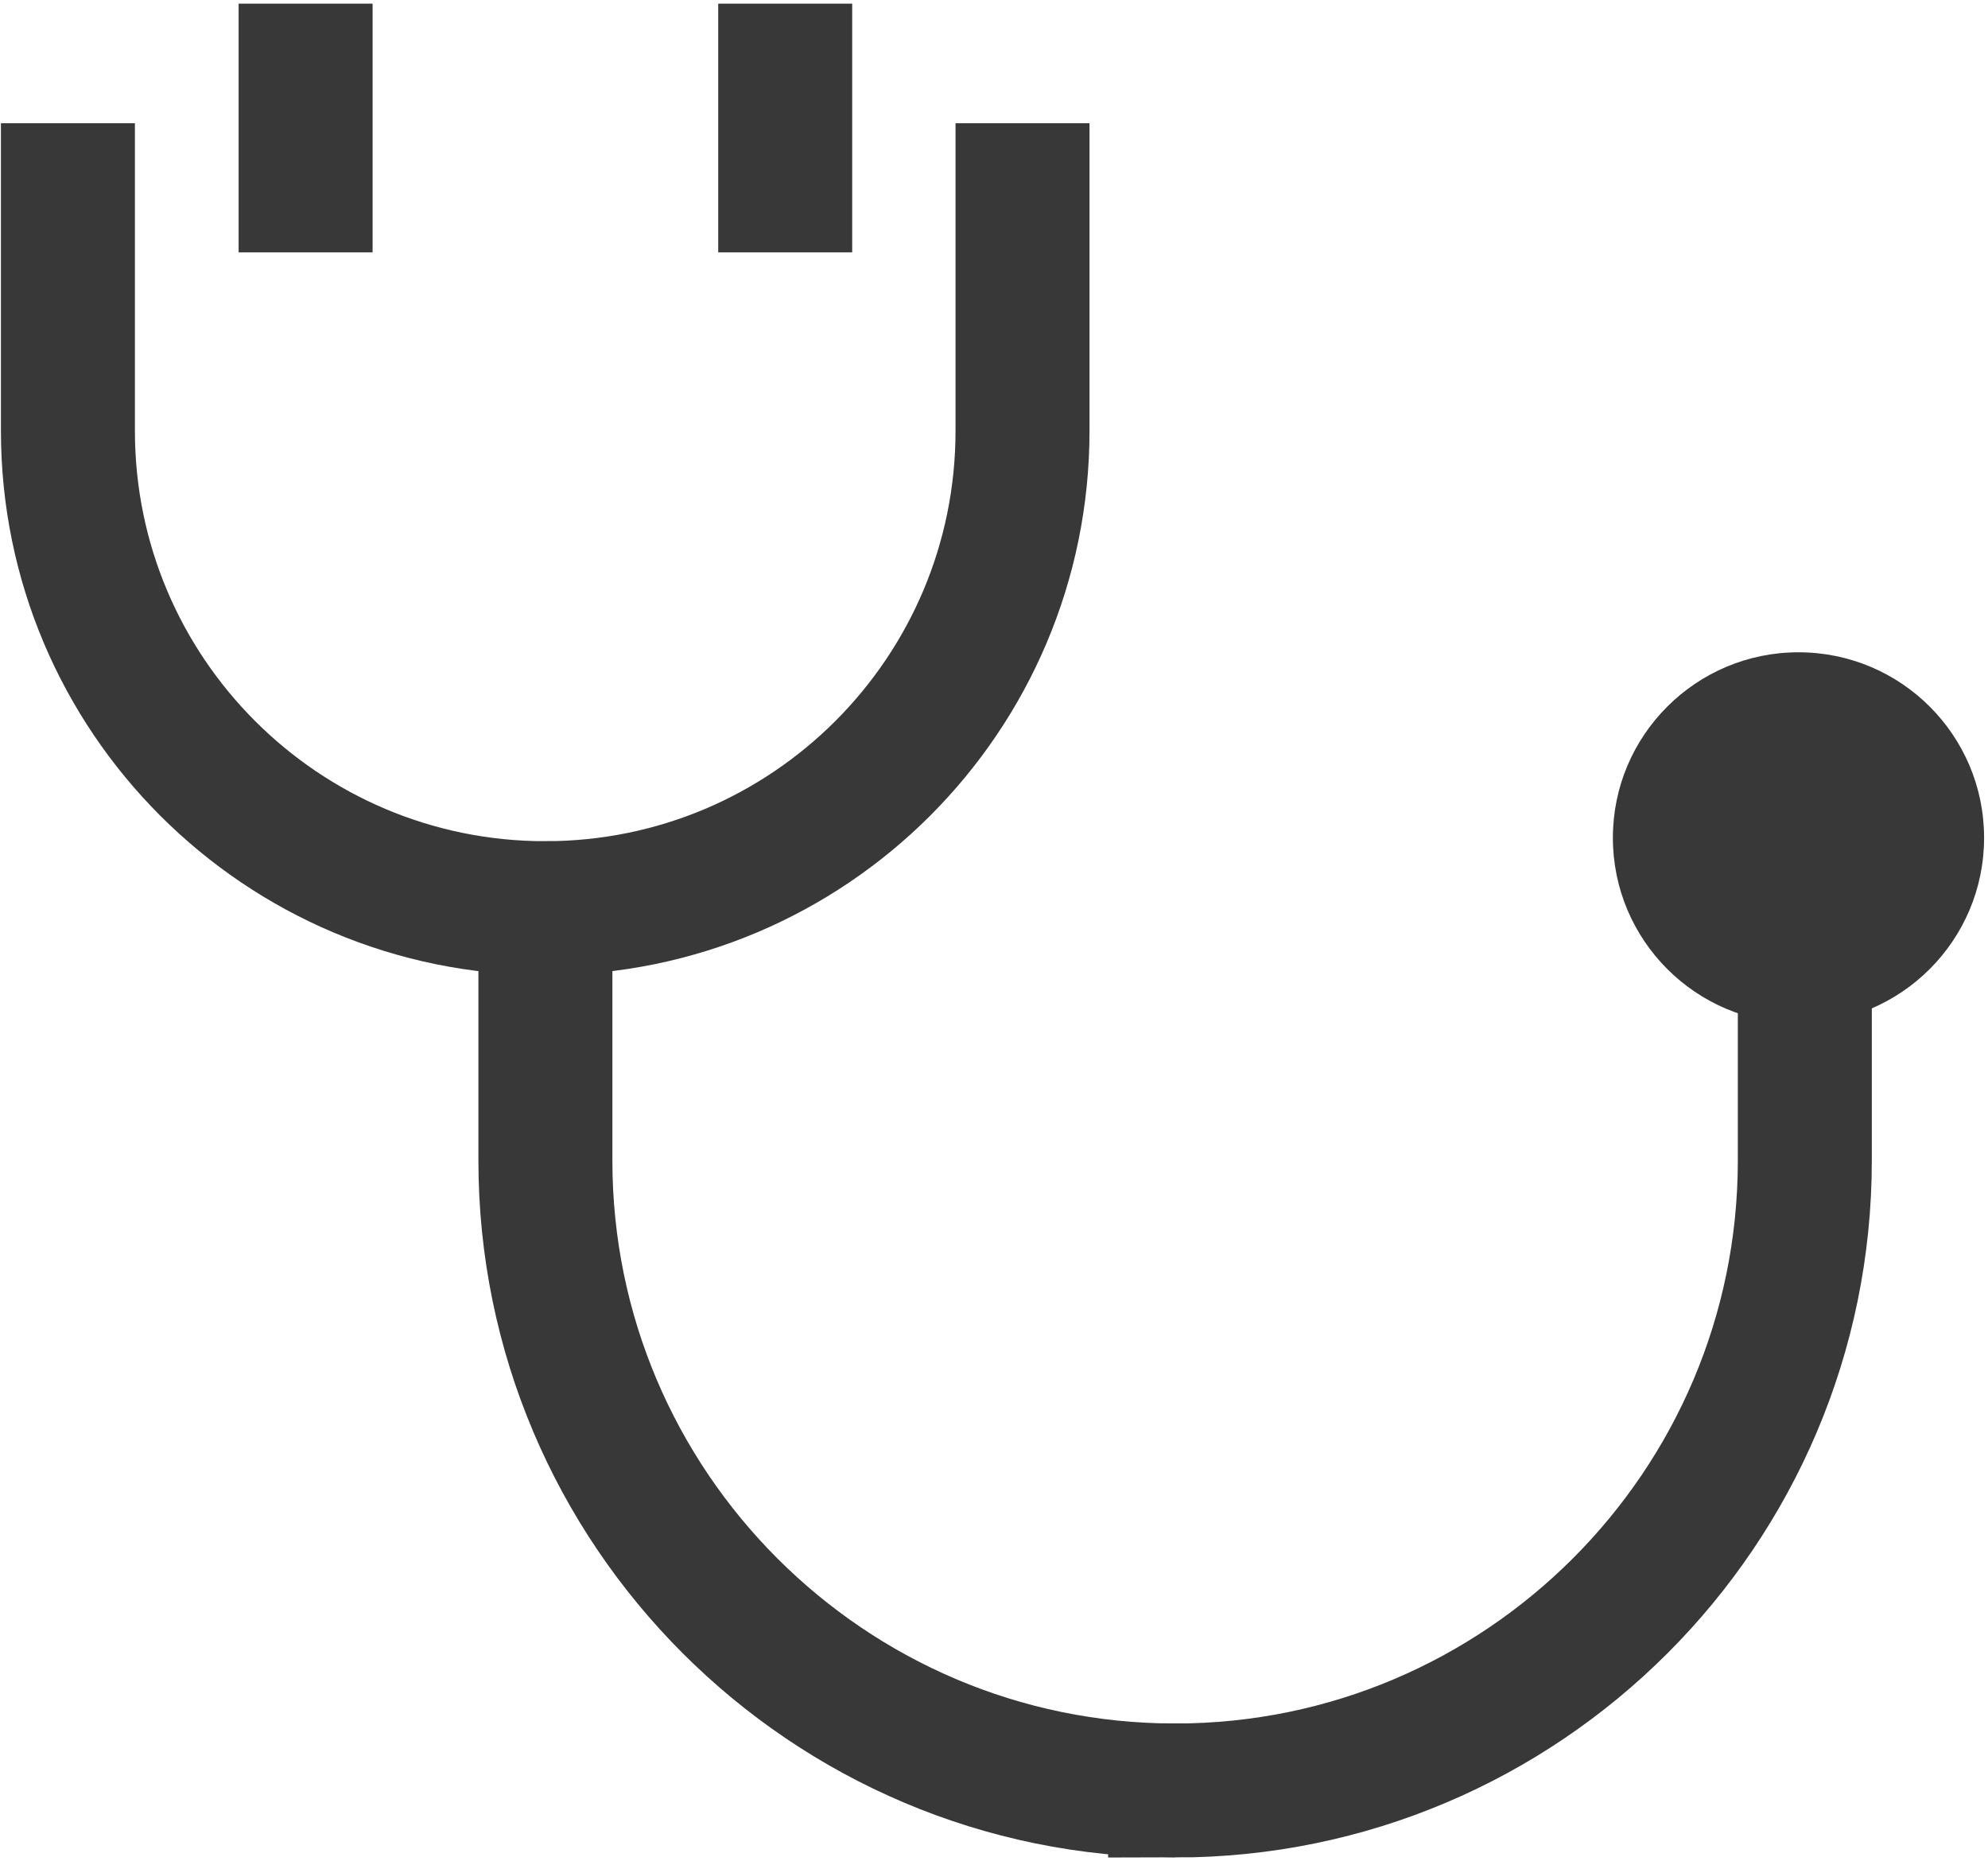
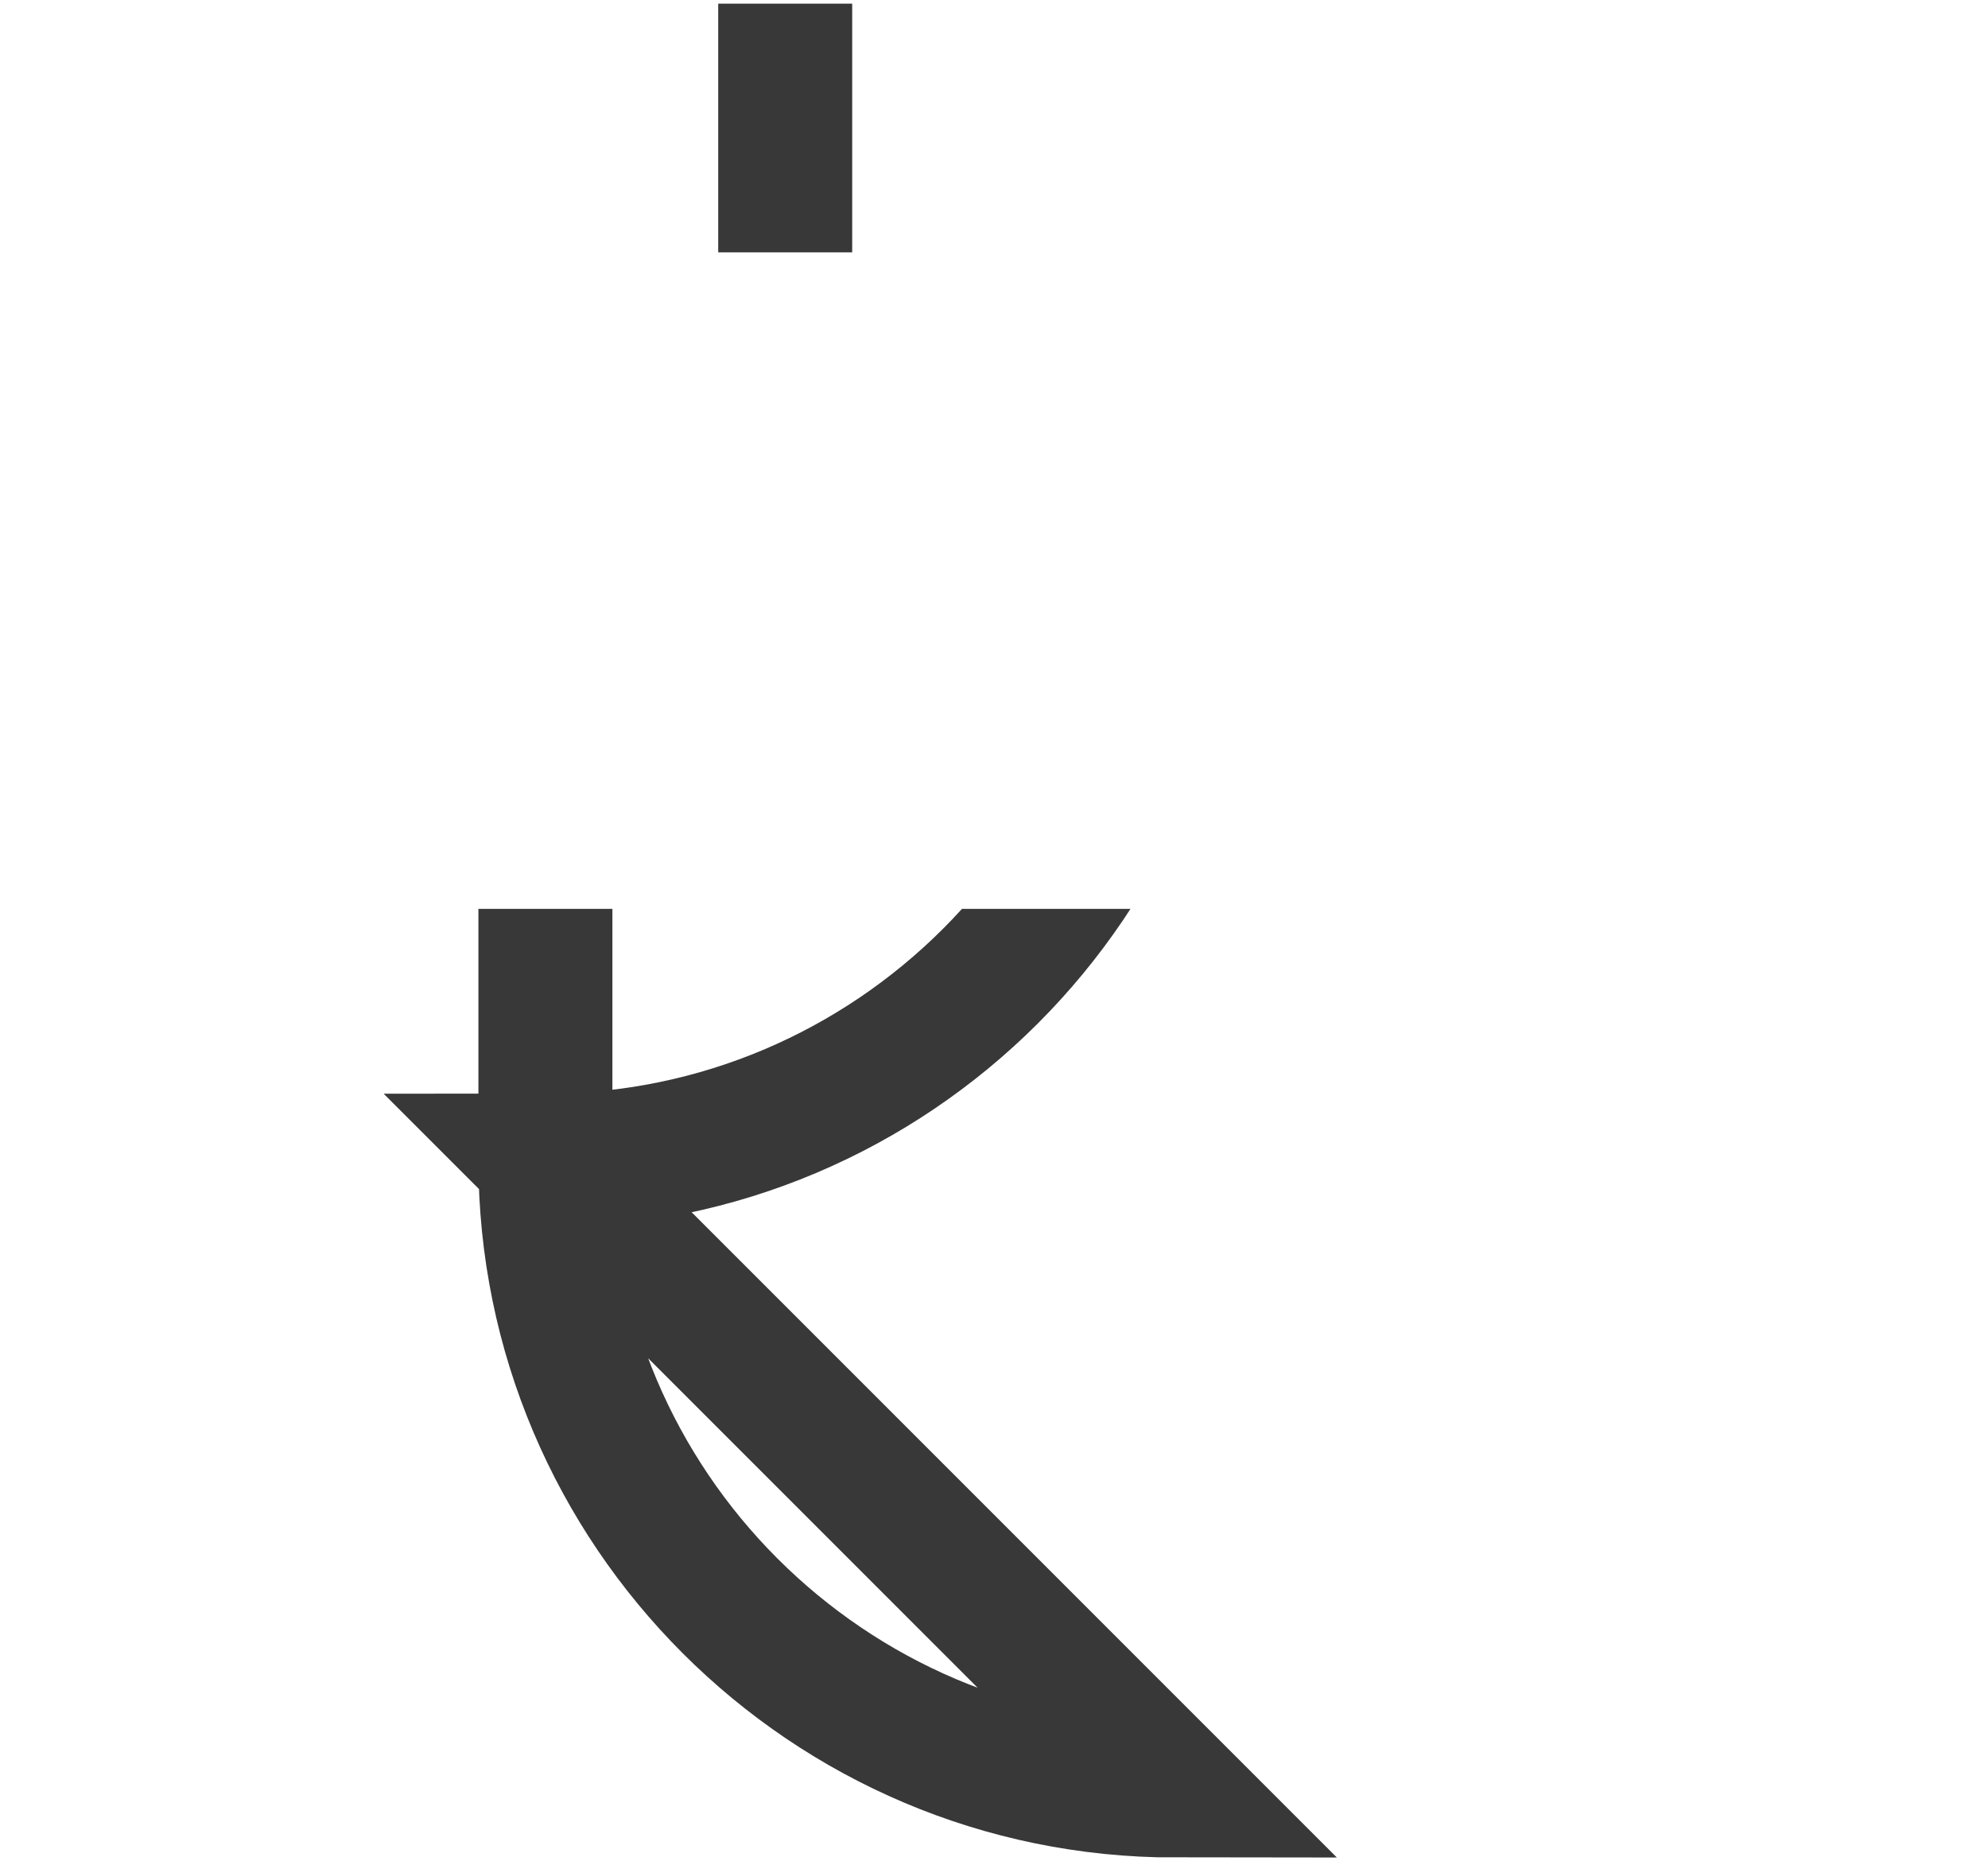
<svg xmlns="http://www.w3.org/2000/svg" id="Ebene_1" data-name="Ebene 1" viewBox="0 0 1068.31 1000">
  <defs>
    <style>
      .cls-1, .cls-2, .cls-3, .cls-4, .cls-5, .cls-6 {
        fill: none;
      }

      .cls-2 {
        clip-path: url(#clippath-3);
      }

      .cls-3 {
        clip-path: url(#clippath-2);
      }

      .cls-4 {
        clip-path: url(#clippath-1);
      }

      .cls-7 {
        fill: #383838;
      }

      .cls-5 {
        stroke: #383838;
        stroke-width: 72px;
      }

      .cls-6 {
        clip-path: url(#clippath);
      }
    </style>
    <clipPath id="clippath">
      <rect class="cls-1" y="1.98" width="1068.31" height="999.32" />
    </clipPath>
    <clipPath id="clippath-1">
      <rect class="cls-1" x="92.93" y="488.34" width="1360.92" height="732.87" />
    </clipPath>
    <clipPath id="clippath-2">
-       <rect class="cls-1" x="-320.92" y="66.21" width="1228.02" height="696.22" />
-     </clipPath>
+       </clipPath>
    <clipPath id="clippath-3">
-       <rect class="cls-1" x="-290.82" y="66.27" width="1744.74" height="1154.94" />
-     </clipPath>
+       </clipPath>
  </defs>
  <g class="cls-6">
    <g>
      <g class="cls-4">
-         <path class="cls-5" d="m631.48,962.06c-186.61,0-338.39-151.79-338.39-338.39V108.85c0-186.54,151.79-338.39,338.39-338.39S969.87-77.69,969.87,108.85v514.82c0,186.61-151.79,338.39-338.39,338.39Z" />
+         <path class="cls-5" d="m631.48,962.06c-186.61,0-338.39-151.79-338.39-338.39V108.85c0-186.54,151.79-338.39,338.39-338.39v514.82c0,186.61-151.79,338.39-338.39,338.39Z" />
      </g>
      <g class="cls-3">
-         <path class="cls-5" d="m292.99,487.99c-141.67,0-256.49-114.82-256.49-256.49V-318.26c0-141.61,114.82-256.43,256.49-256.43s256.49,114.82,256.49,256.43V231.5c0,141.67-114.82,256.49-256.49,256.49Z" />
-       </g>
+         </g>
      <g class="cls-2">
        <path class="cls-7" d="m966.47,549.9c55.05,0,99.74-44.63,99.74-99.74s-44.69-99.68-99.74-99.68-99.74,44.63-99.74,99.68,44.69,99.74,99.74,99.74" />
      </g>
-       <line class="cls-5" x1="164.23" y1="-3.06" x2="164.23" y2="135.6" />
      <line class="cls-5" x1="421.95" y1="-3.06" x2="421.95" y2="135.6" />
    </g>
  </g>
</svg>